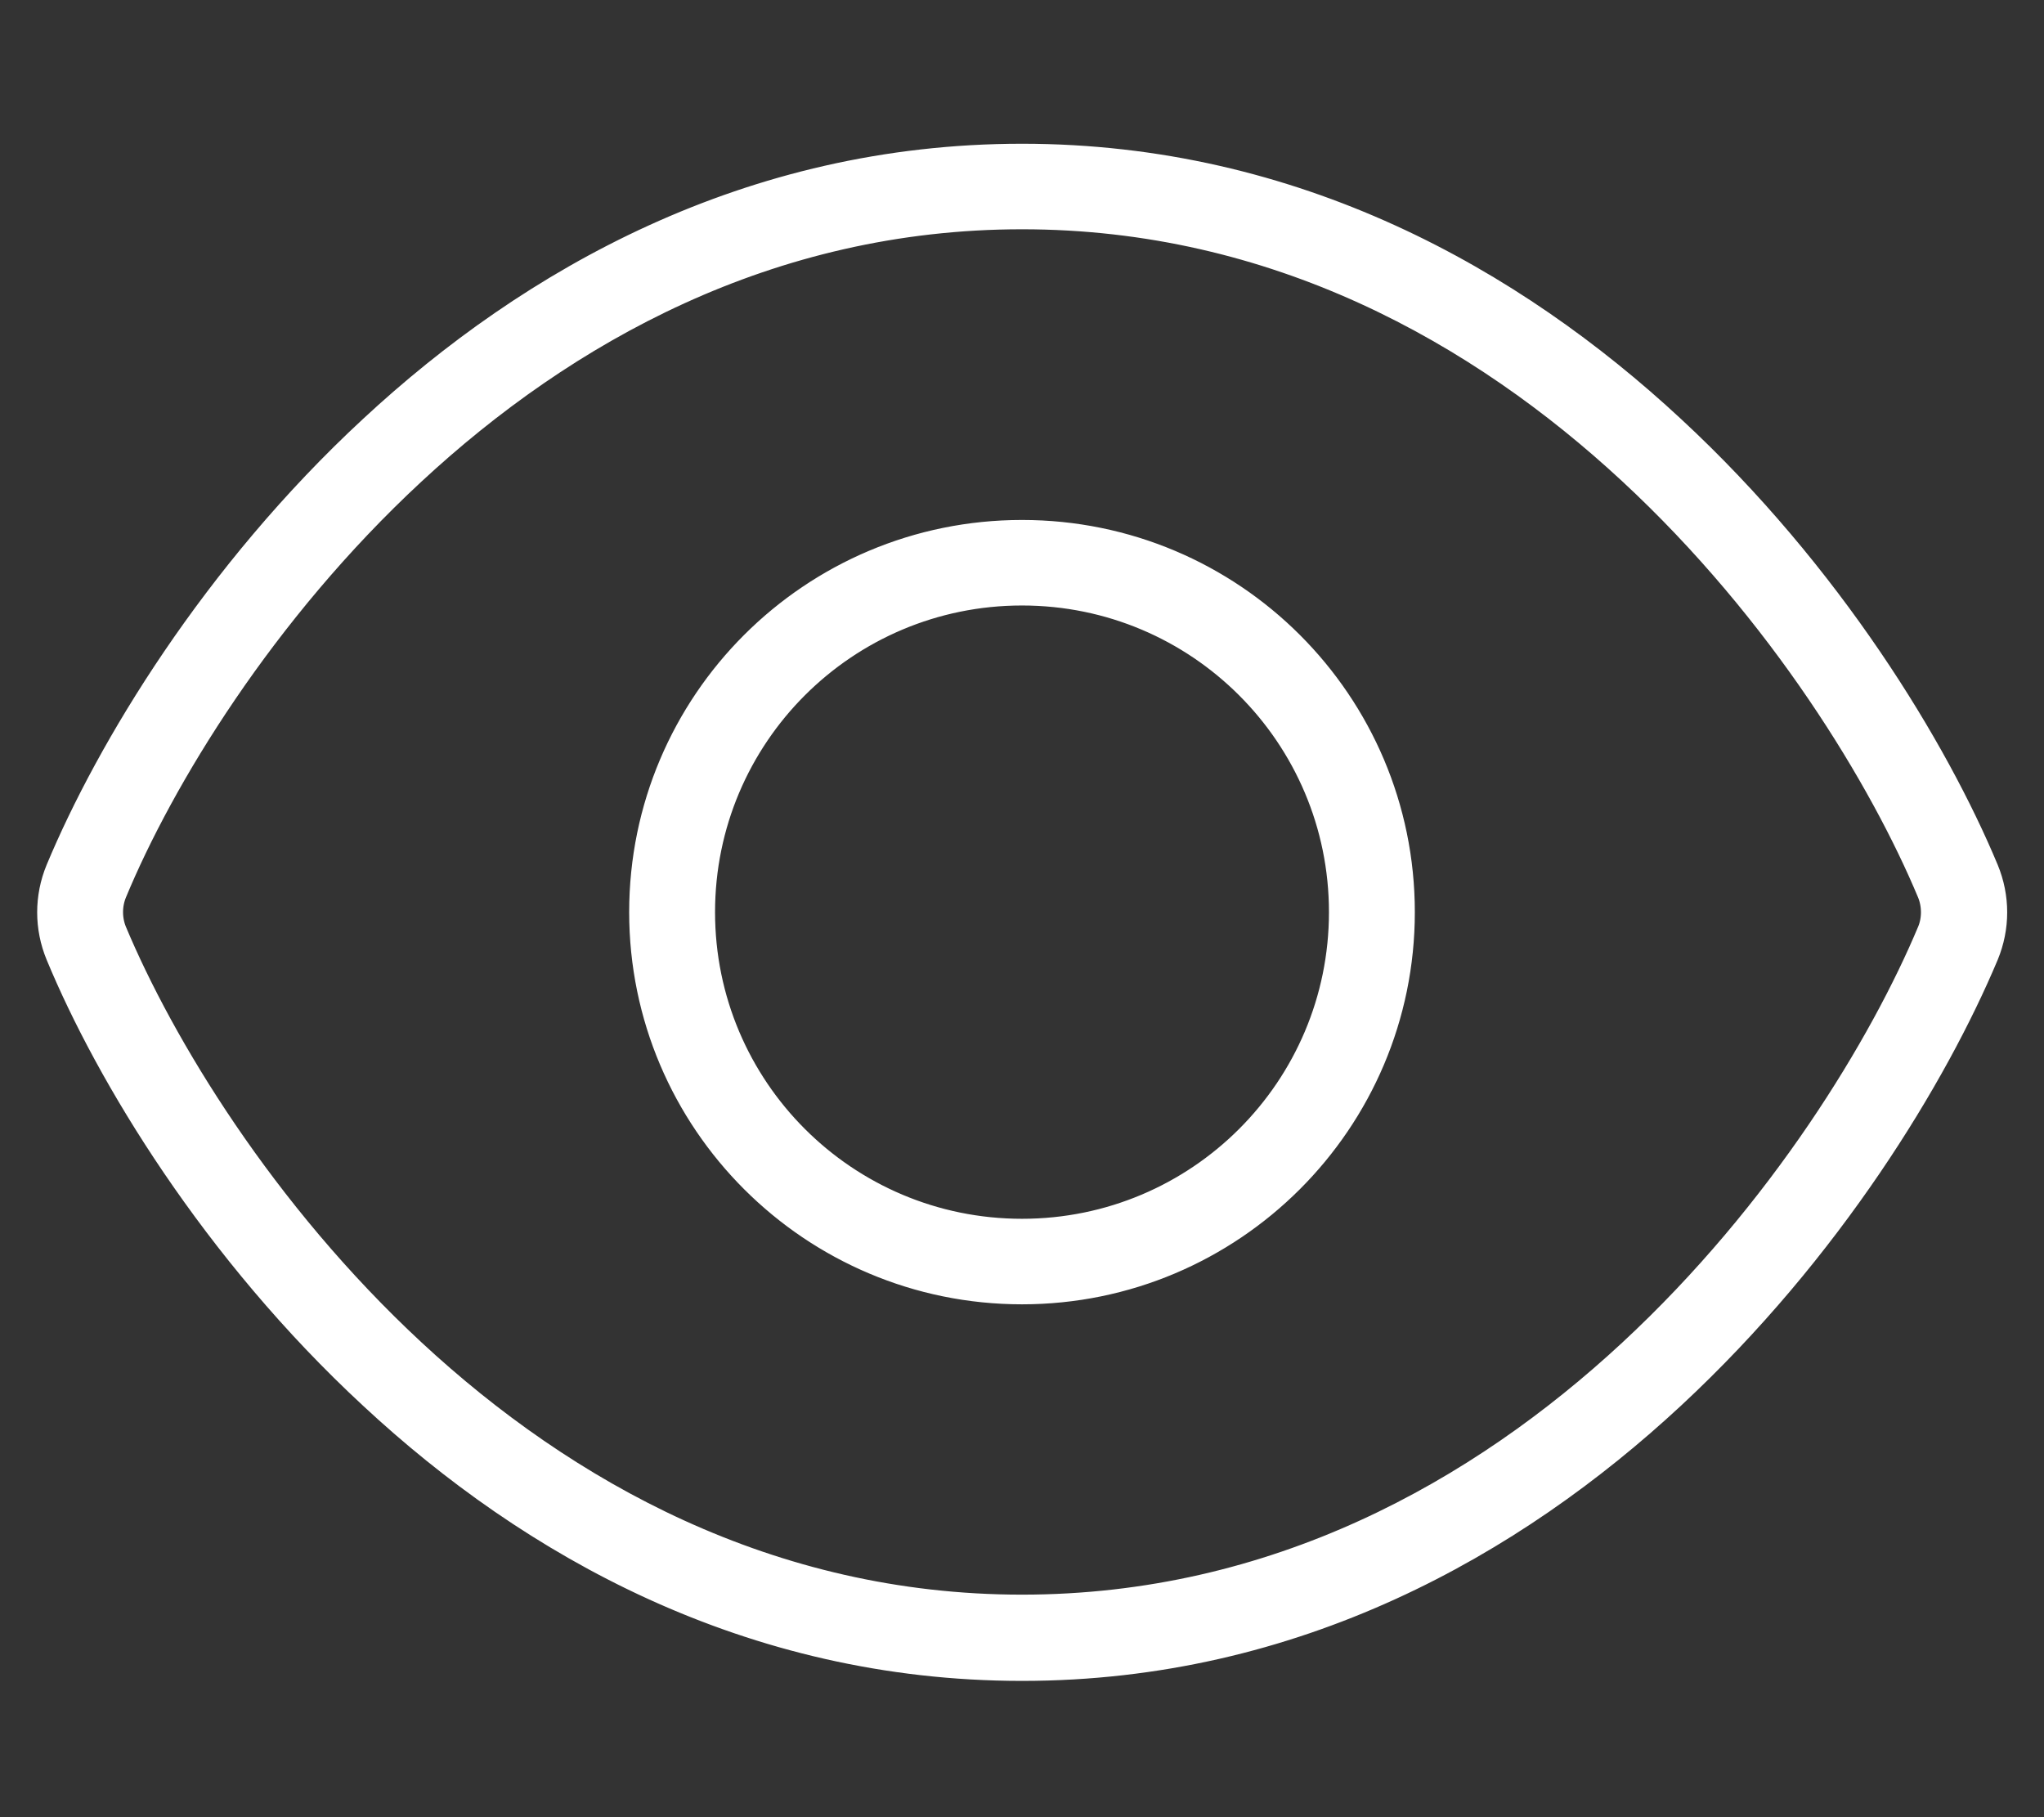
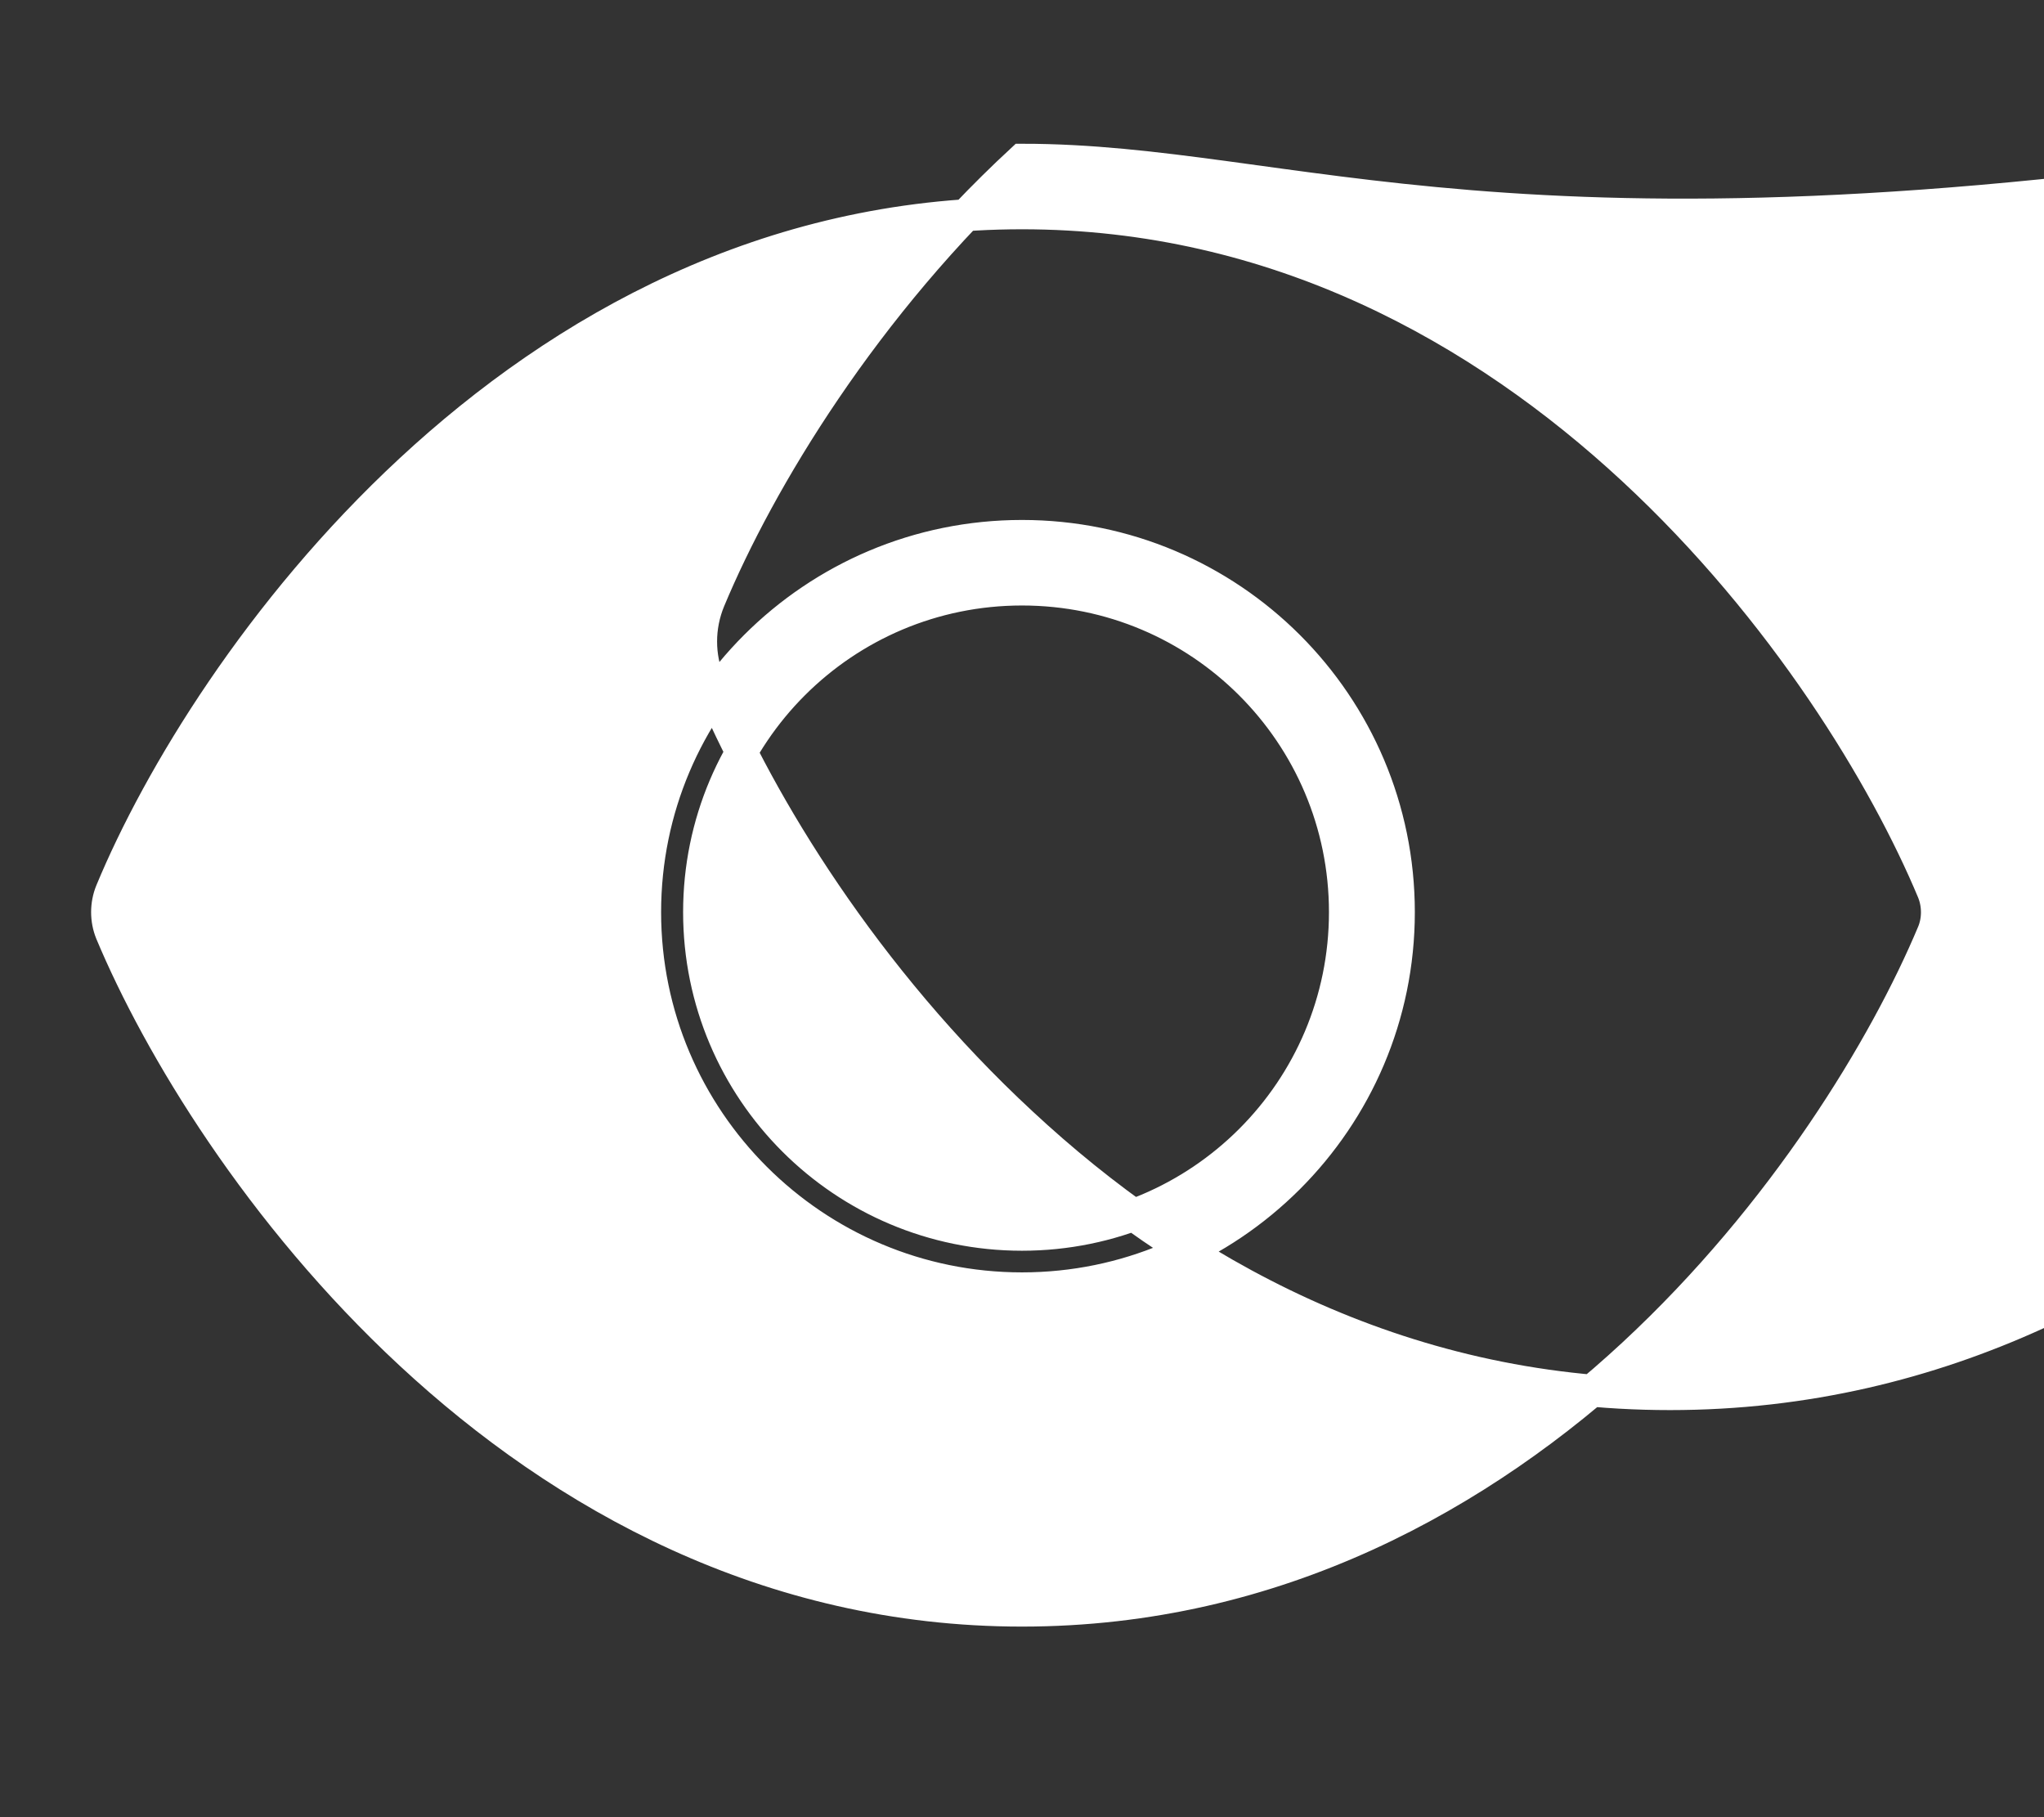
<svg xmlns="http://www.w3.org/2000/svg" version="1.1" id="Layer_1" x="0px" y="0px" viewBox="0 0 576 512" style="enable-background:new 0 0 576 512;" xml:space="preserve">
  <rect x="0" y="0" width="576" height="512" fill="#333333" stroke="none" />
  <style type="text/css">
	.st0{fill:#FFFFFF;stroke:#FFFFFF;stroke-width:9;stroke-miterlimit:10;}
</style>
-   <path class="st0" d="M115.7,132.4C158.5,92.7,216.3,60.1,288,60.1s129.5,32.6,172.2,72.2c42.6,39.5,71.1,86.8,84.5,118.9  c1.5,3.7,1.5,8,0,11.6c-13.4,32-41.9,79.3-84.5,118.8c-42.8,39.7-100.6,72.2-172.2,72.2s-129.5-32.6-172.2-72.2  c-42.6-39.5-71.1-86.8-84.5-118.8c-1.5-3.7-1.5-7.9,0-11.6C44.6,219.1,73.2,171.8,115.7,132.4z M288,45  c-76.6,0-137.9,34.8-182.6,76.3c-44.4,41.1-74,90.3-88.1,124.1c-3.1,7.5-3.1,15.8,0,23.3c14,33.8,43.7,83,88.1,124.1  c44.6,41.5,106,76.3,182.6,76.3s137.9-34.8,182.6-76.3c44.4-41.2,74-90.3,88.2-124.1c3.1-7.5,3.1-15.8,0-23.3  c-14.1-33.8-43.8-83-88.2-124.1C425.9,79.8,364.6,45,288,45z M197,257c0-50.2,40.7-90.9,91-90.9s91,40.7,91,90.9s-40.7,90.9-91,90.9  S197,307.2,197,257z M394.2,257c0-58.5-47.5-106-106.2-106s-106.2,47.5-106.2,106S229.4,363,288,363S394.2,315.5,394.2,257z" />
+   <path class="st0" d="M115.7,132.4C158.5,92.7,216.3,60.1,288,60.1s129.5,32.6,172.2,72.2c42.6,39.5,71.1,86.8,84.5,118.9  c1.5,3.7,1.5,8,0,11.6c-13.4,32-41.9,79.3-84.5,118.8c-42.8,39.7-100.6,72.2-172.2,72.2s-129.5-32.6-172.2-72.2  c-42.6-39.5-71.1-86.8-84.5-118.8c-1.5-3.7-1.5-7.9,0-11.6C44.6,219.1,73.2,171.8,115.7,132.4z M288,45  c-44.4,41.1-74,90.3-88.1,124.1c-3.1,7.5-3.1,15.8,0,23.3c14,33.8,43.7,83,88.1,124.1  c44.6,41.5,106,76.3,182.6,76.3s137.9-34.8,182.6-76.3c44.4-41.2,74-90.3,88.2-124.1c3.1-7.5,3.1-15.8,0-23.3  c-14.1-33.8-43.8-83-88.2-124.1C425.9,79.8,364.6,45,288,45z M197,257c0-50.2,40.7-90.9,91-90.9s91,40.7,91,90.9s-40.7,90.9-91,90.9  S197,307.2,197,257z M394.2,257c0-58.5-47.5-106-106.2-106s-106.2,47.5-106.2,106S229.4,363,288,363S394.2,315.5,394.2,257z" />
</svg>